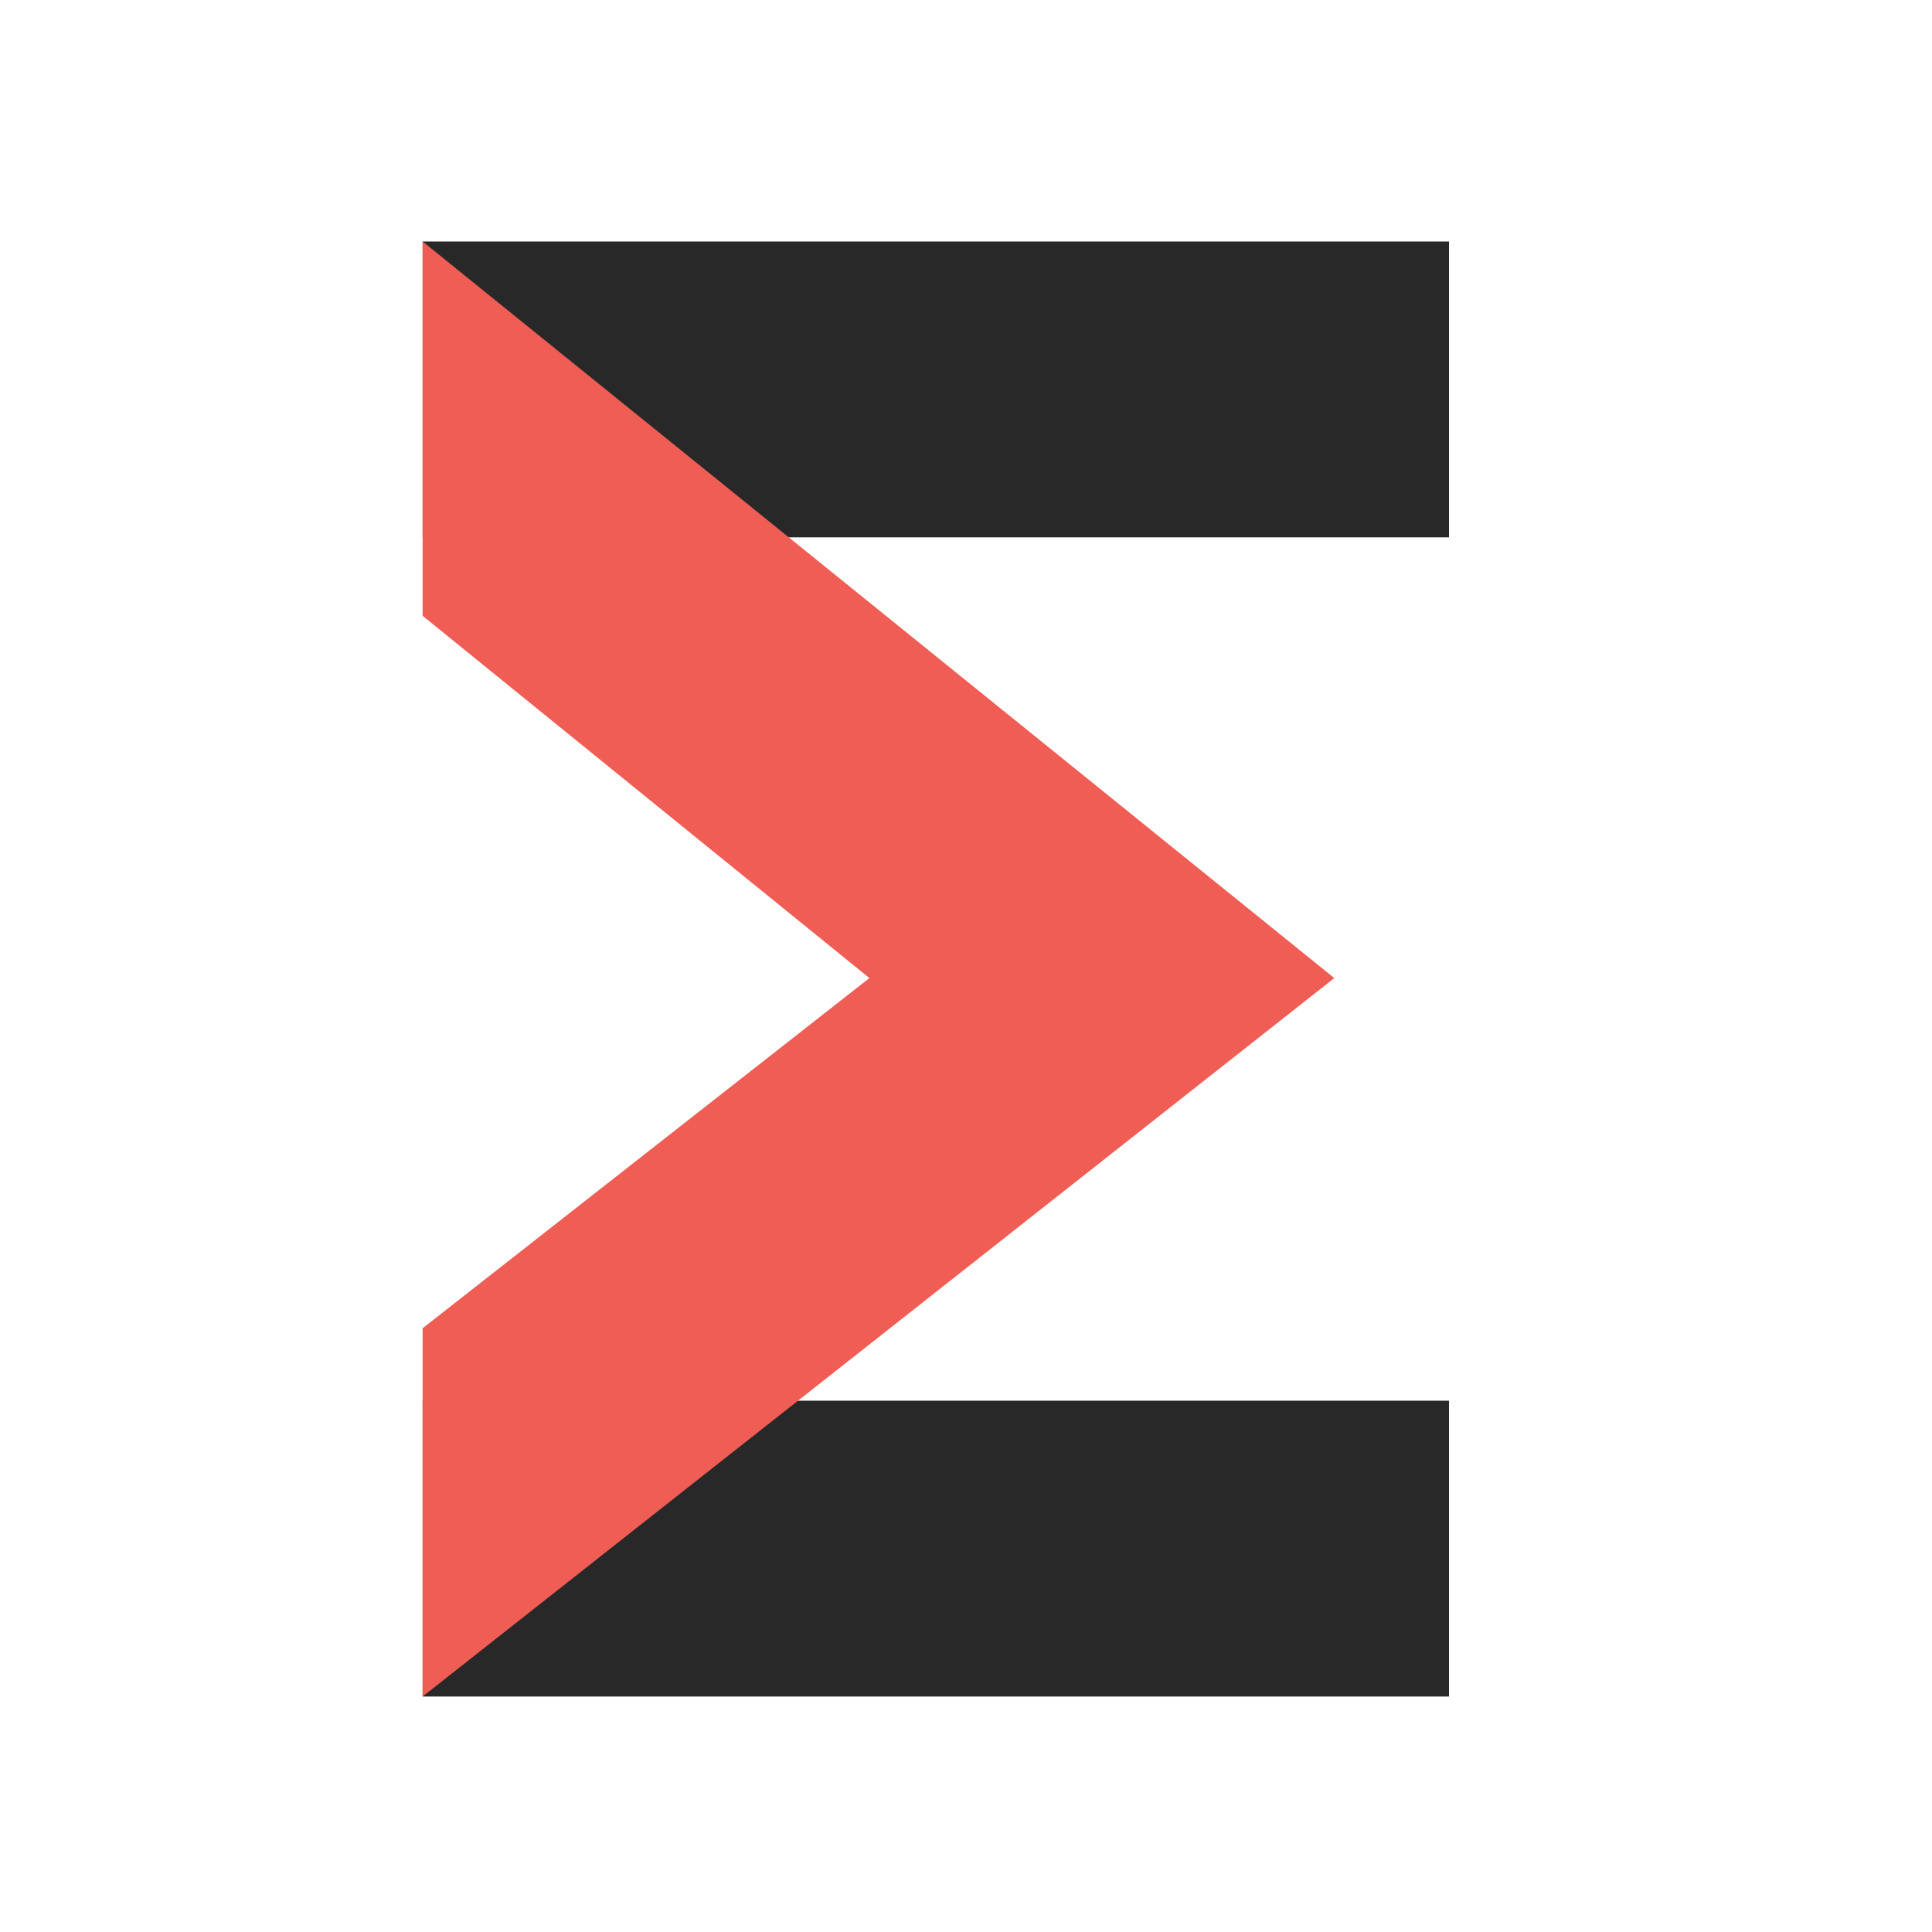
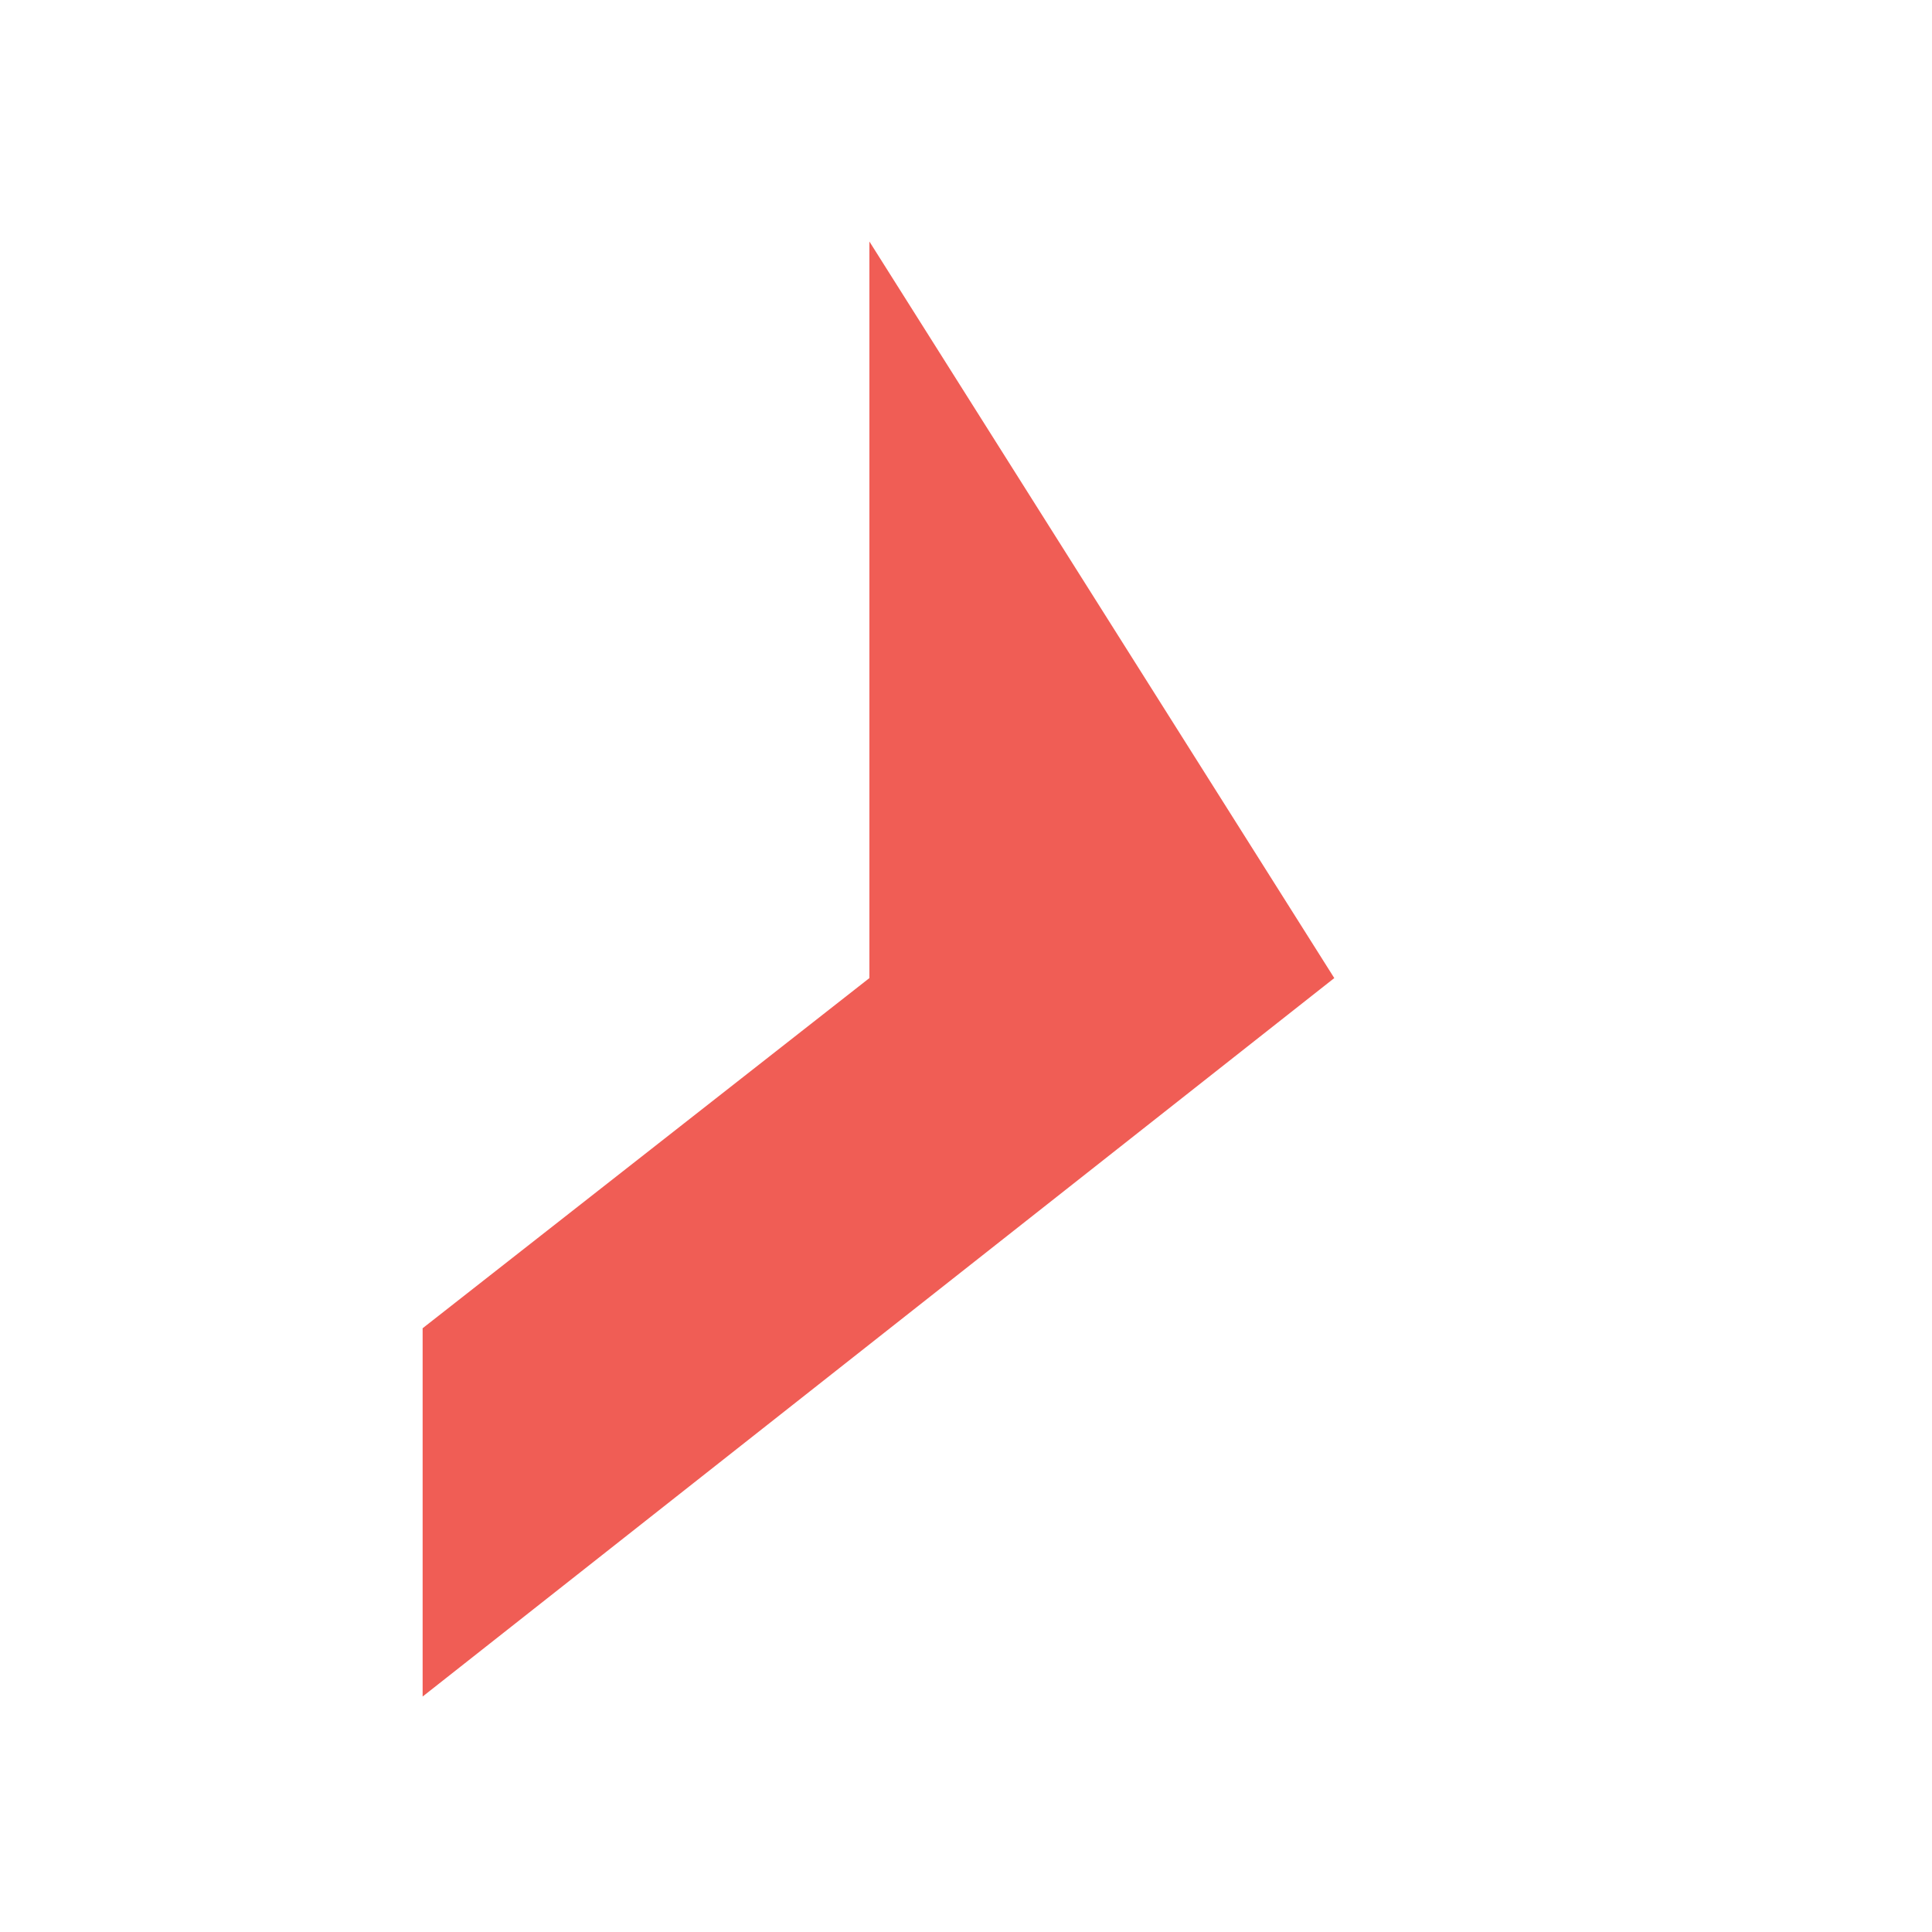
<svg xmlns="http://www.w3.org/2000/svg" width="32" height="32" viewBox="0 0 32 32" fill="none">
-   <path d="M24 23.2H7V28.1H24V23.2Z" fill="#282828" />
-   <path d="M24 4H7V8.9H24V4Z" fill="#282828" />
-   <path d="M22.1 16.2L7 28.1V22L14.4 16.2L7 10.2V4L22.1 16.2Z" fill="#F05D55" />
+   <path d="M22.1 16.2L7 28.1V22L14.4 16.2V4L22.1 16.2Z" fill="#F05D55" />
</svg>